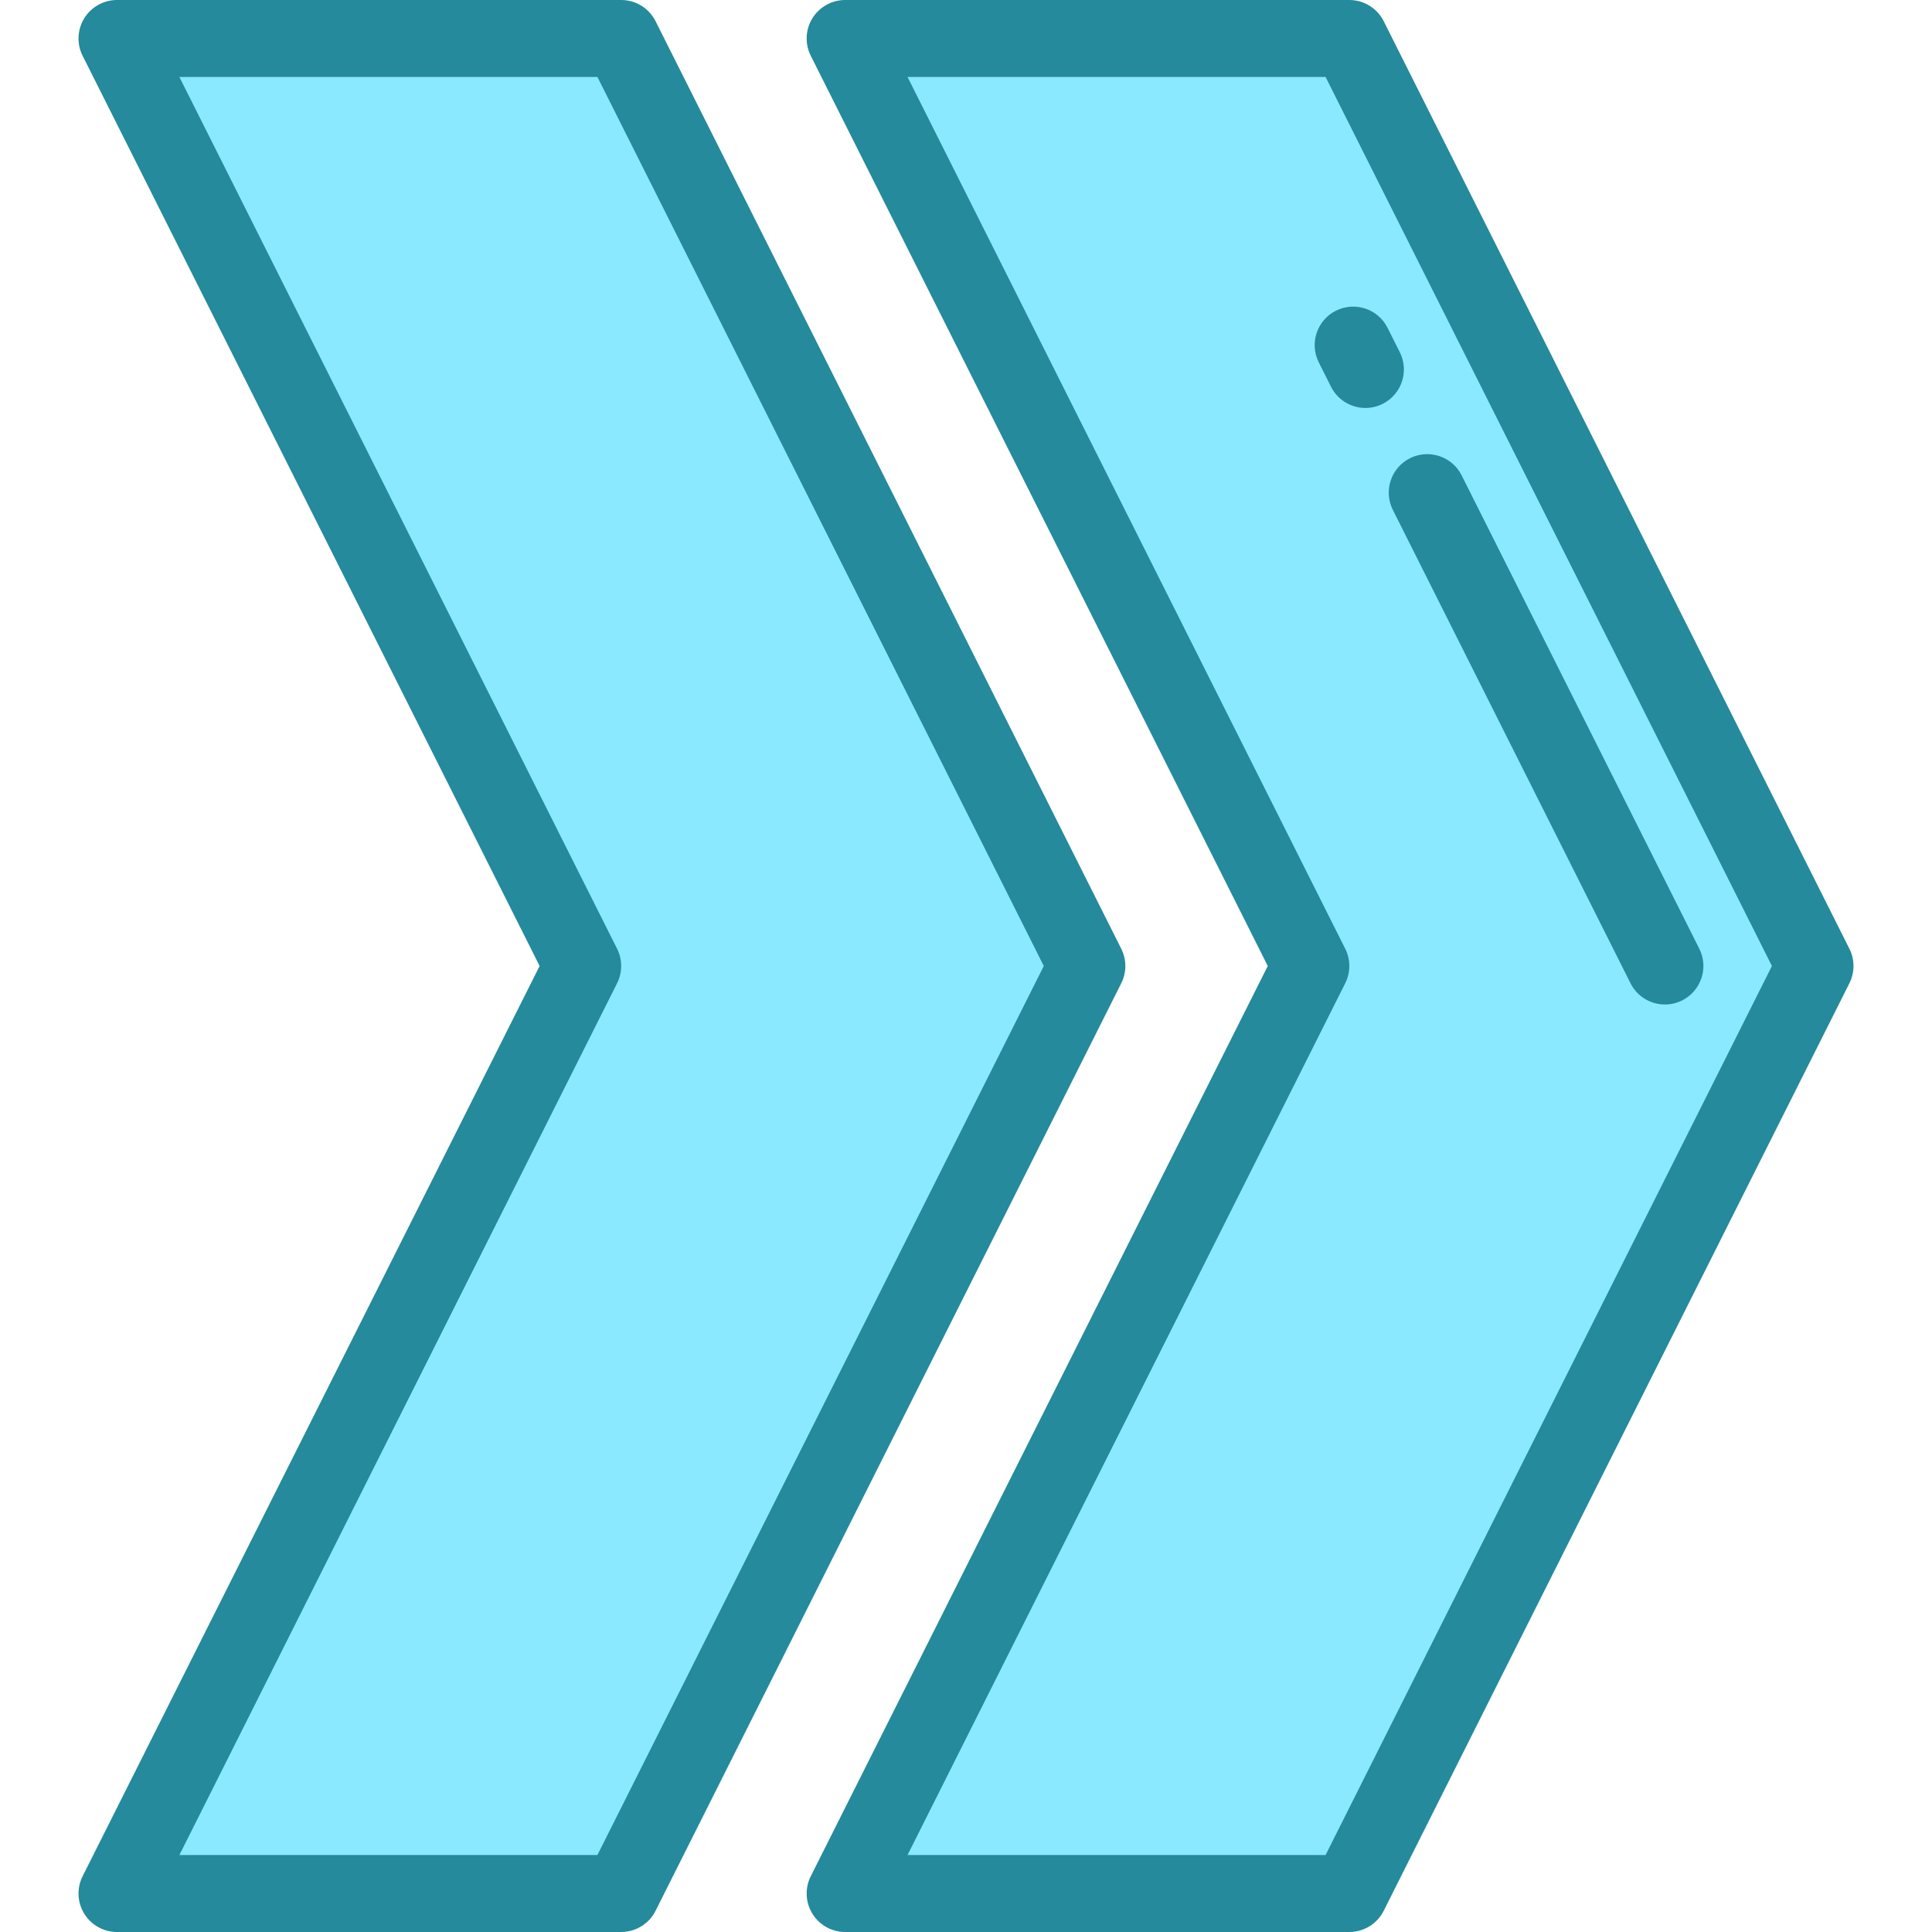
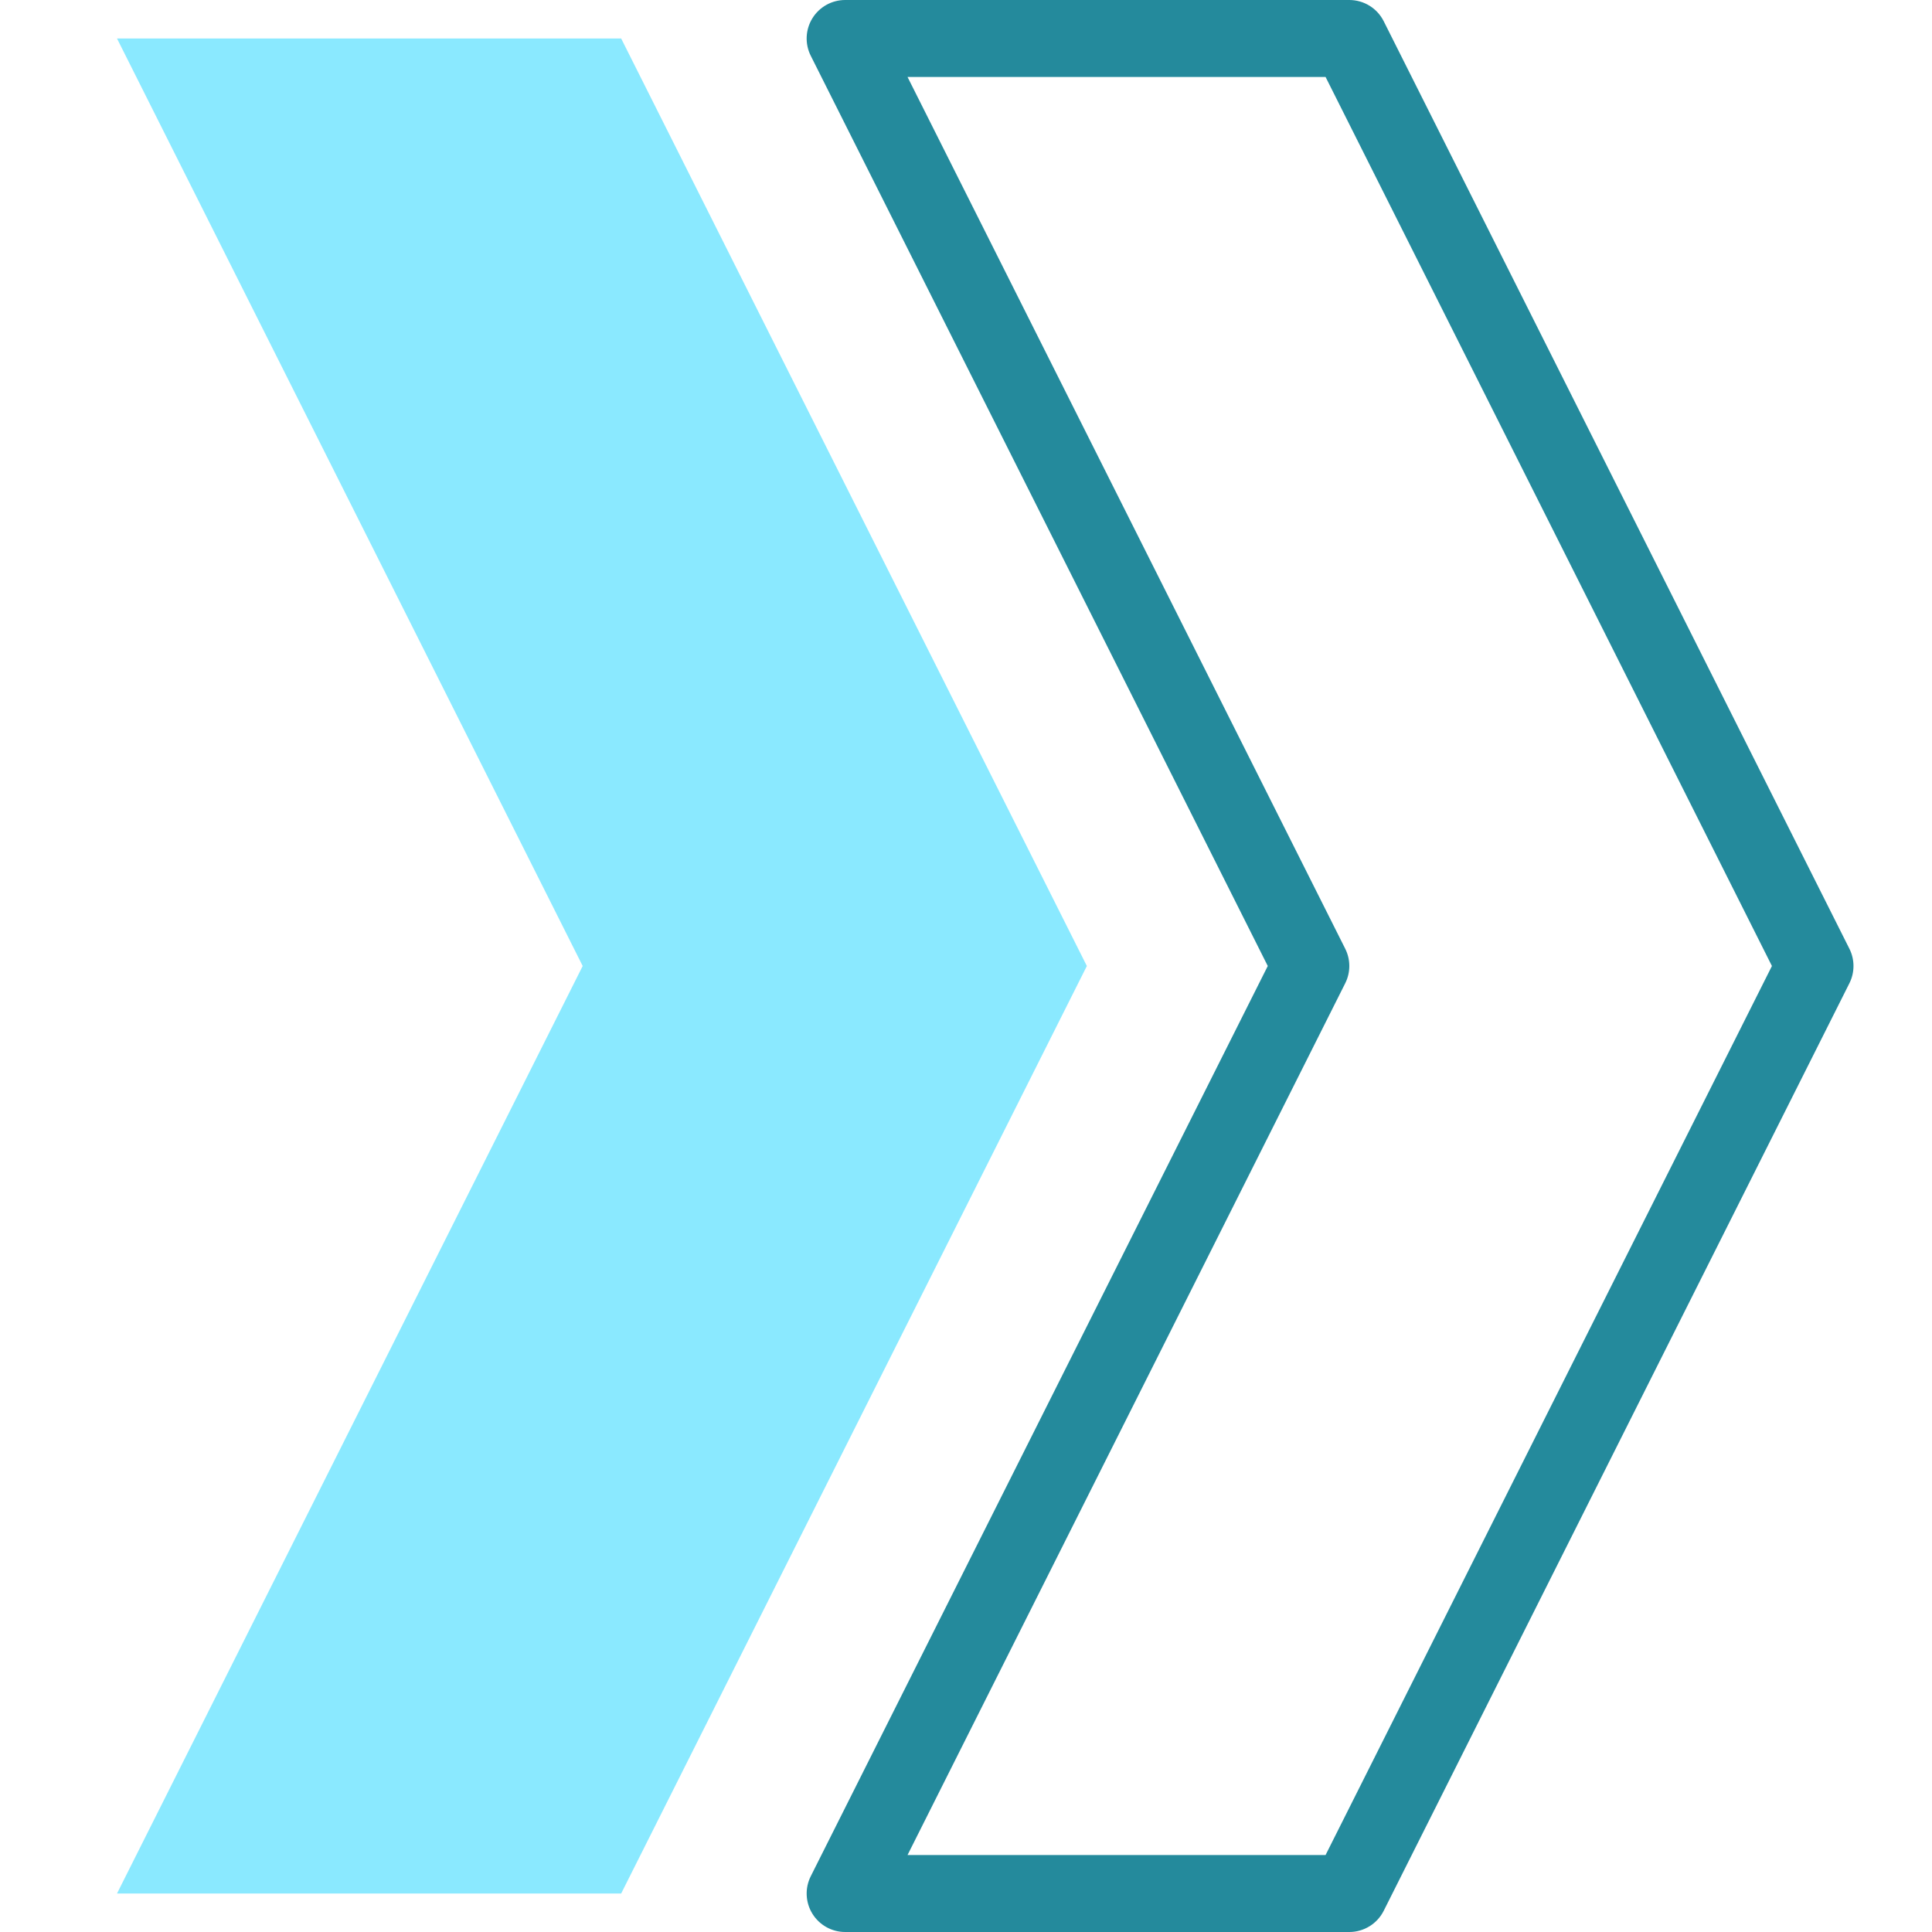
<svg xmlns="http://www.w3.org/2000/svg" height="800px" width="800px" version="1.1" id="Layer_1" viewBox="0 0 512 512" xml:space="preserve">
  <polygon style="fill:#8AE9FF;" points="154.417,256 31.006,501.801 164.616,501.801 288.026,256 164.616,10.199 31.006,10.199 " />
-   <path style="fill:#248A9C;" d="M164.616,512H31.006c-3.538,0-6.822-1.834-8.681-4.845s-2.021-6.769-0.434-9.931L143.005,256  L21.892,14.776c-1.588-3.163-1.424-6.92,0.434-9.931S27.469,0,31.006,0h133.61c3.857,0,7.384,2.177,9.115,5.623l123.41,245.801  c1.446,2.879,1.446,6.274,0,9.154l-123.41,245.801C172.001,509.824,168.474,512,164.616,512z M47.539,491.602h110.785L276.615,256  L158.324,20.398H47.539l115.992,231.025c1.446,2.879,1.446,6.274,0,9.154L47.539,491.602z" />
-   <polygon style="fill:#8AE9FF;" points="347.384,256 223.973,501.801 357.583,501.801 480.993,256 357.583,10.199 223.973,10.199 " />
  <g>
    <path style="fill:#248A9C;" d="M357.583,512h-133.61c-3.538,0-6.822-1.834-8.681-4.845c-1.858-3.011-2.021-6.769-0.434-9.931   L335.971,256L214.858,14.776c-1.588-3.163-1.424-6.92,0.434-9.931C217.151,1.834,220.435,0,223.973,0h133.61   c3.857,0,7.384,2.177,9.115,5.623l123.41,245.801c1.446,2.879,1.446,6.274,0,9.154l-123.41,245.801   C364.967,509.824,361.44,512,357.583,512z M240.506,491.602h110.785L469.58,256L351.291,20.398H240.506l115.992,231.025   c1.446,2.879,1.446,6.274,0,9.154L240.506,491.602z" />
-     <path style="fill:#248A9C;" d="M361.852,108.114c-3.735,0-7.331-2.059-9.122-5.625l-3.242-6.456   c-2.528-5.034-0.496-11.163,4.538-13.691c5.034-2.527,11.163-0.496,13.691,4.538l3.242,6.456   c2.528,5.034,0.496,11.163-4.538,13.691C364.953,107.764,363.39,108.114,361.852,108.114z" />
-     <path style="fill:#248A9C;" d="M441.224,266.201c-3.735,0-7.332-2.059-9.122-5.625l-62.985-125.449   c-2.528-5.034-0.496-11.164,4.538-13.691c5.037-2.525,11.164-0.495,13.691,4.538l62.985,125.449   c2.528,5.034,0.496,11.164-4.538,13.691C444.323,265.852,442.762,266.201,441.224,266.201z" />
  </g>
</svg>